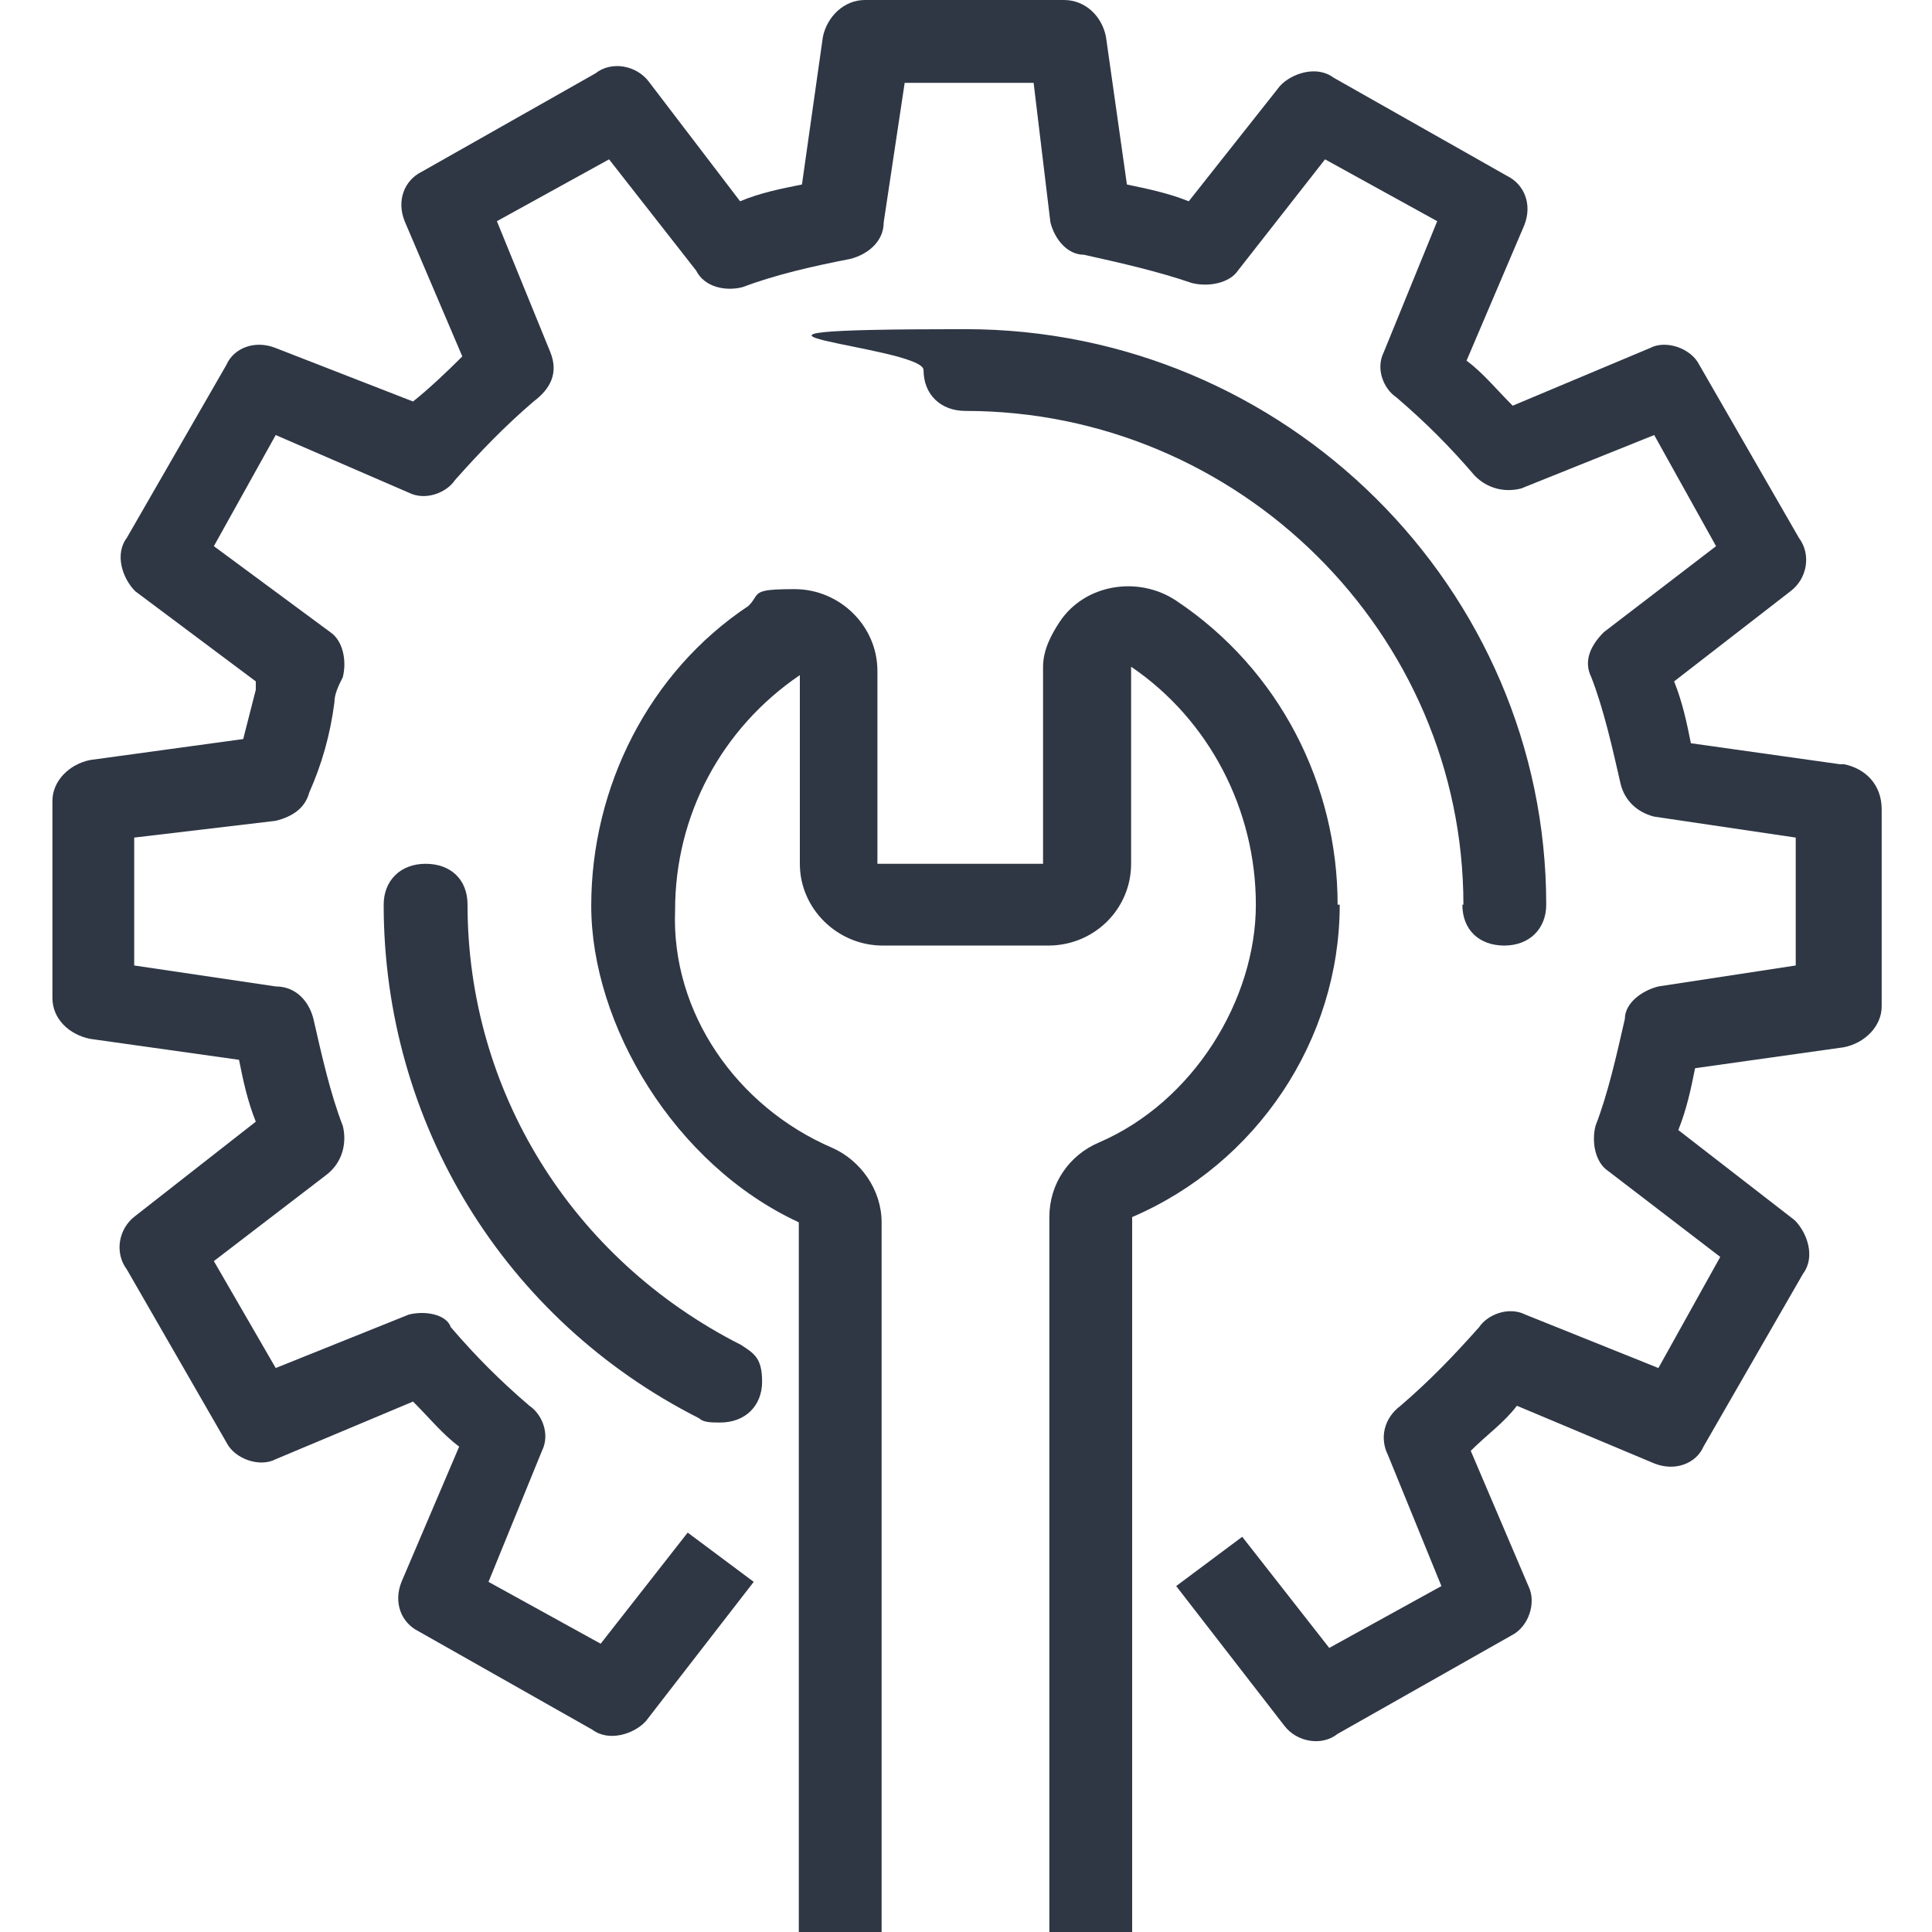
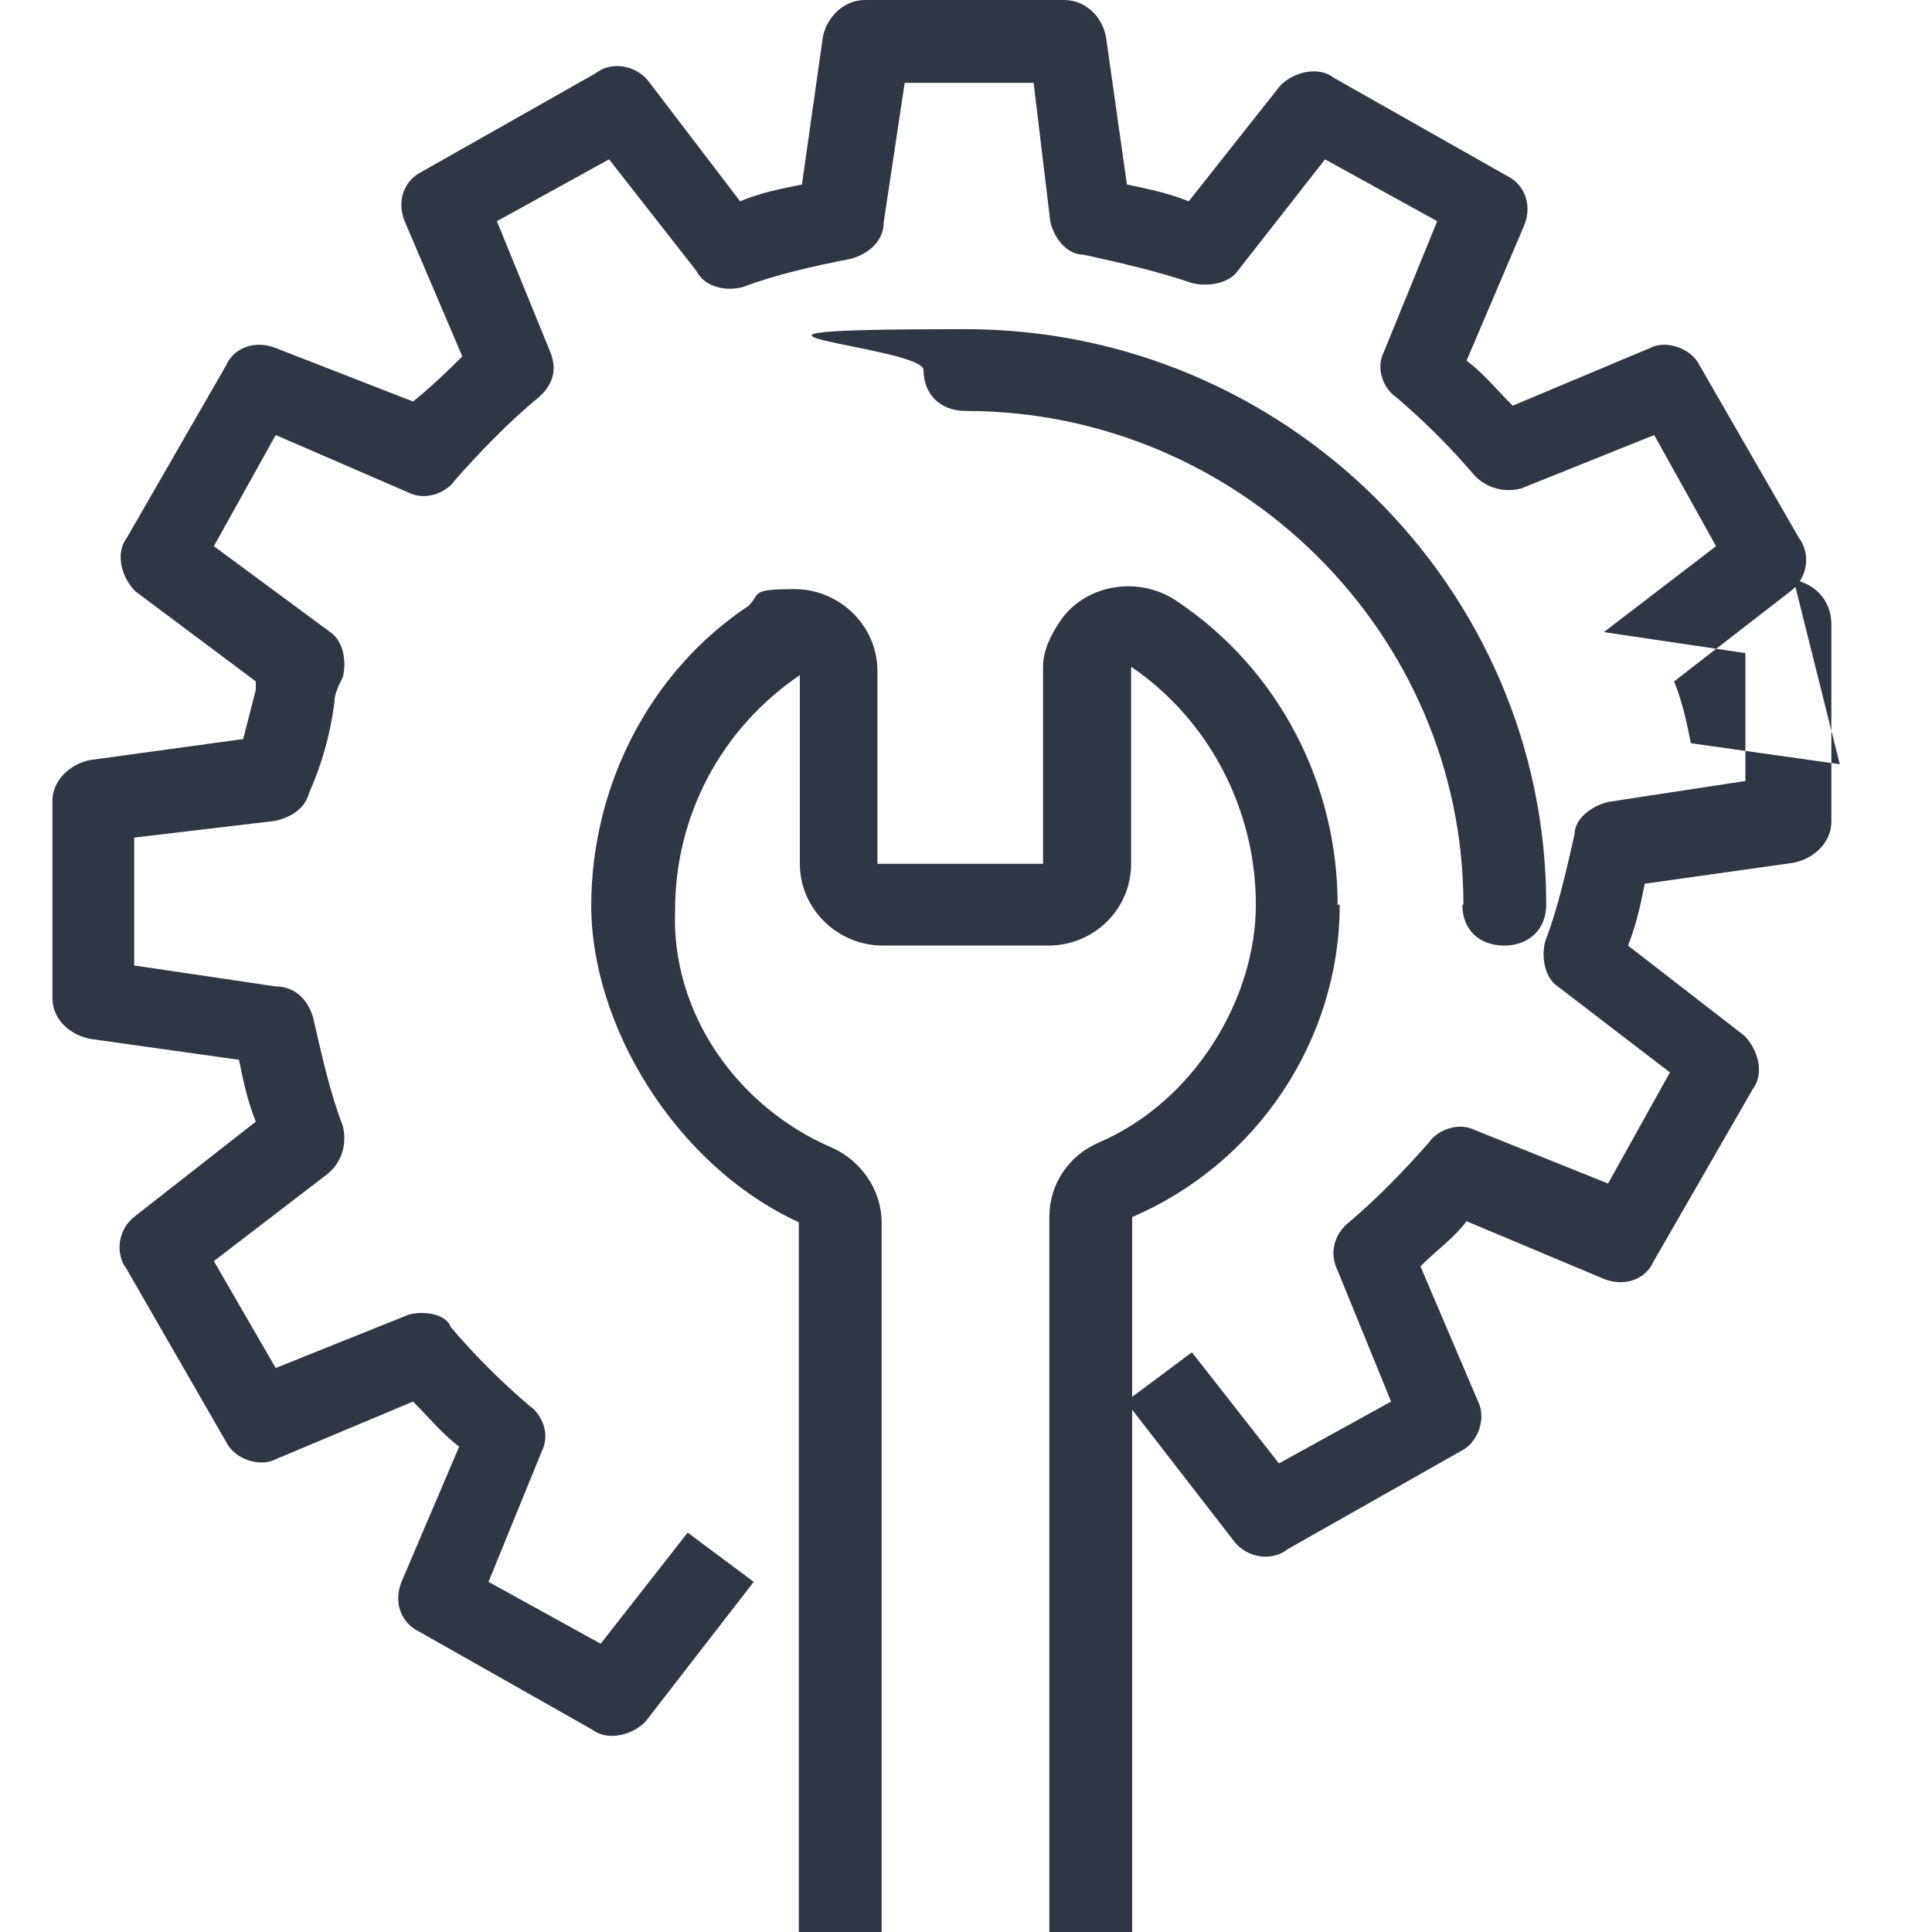
<svg xmlns="http://www.w3.org/2000/svg" id="Layer_1" data-name="Layer 1" version="1.1" viewBox="0 0 184.3 184.3">
  <defs>
    <style>
      .cls-1 {
        fill: #2f3745;
        stroke-width: 0px;
      }
    </style>
  </defs>
-   <path class="cls-1" d="M175.5,72.9l-14.2-2c-.4-2-.8-3.9-1.6-5.9l11.1-8.6c1.6-1.2,2-3.5.8-5.1l-9.5-16.5c-.8-1.6-3.2-2.4-4.7-1.6l-13.1,5.5c-1.6-1.6-2.8-3.1-4.4-4.3l5.5-12.9c.8-2,0-3.9-1.6-4.7l-16.6-9.4c-1.6-1.2-4-.4-5.1.8l-8.7,11c-2-.8-4-1.2-5.9-1.6l-2-14.1c-.4-2-2-3.5-4-3.5h-19c-2,0-3.6,1.6-4,3.5l-2,14.1c-2,.4-4,.8-5.9,1.6l-8.7-11.4c-1.2-1.6-3.6-2-5.1-.8l-16.6,9.4c-1.6.8-2.4,2.7-1.6,4.7l5.5,12.9c-1.6,1.6-3.2,3.1-4.7,4.3l-13.1-5.1c-2-.8-4,0-4.7,1.6l-9.5,16.5c-1.2,1.6-.4,3.9.8,5.1l11.5,8.6v.8c-.4,1.6-.8,3.1-1.2,4.7l-14.6,2c-2,.4-3.6,2-3.6,3.9v18.8c0,2,1.6,3.5,3.6,3.9l14.2,2c.4,2,.8,3.9,1.6,5.9l-11.5,9c-1.6,1.2-2,3.5-.8,5.1l9.5,16.5c.8,1.6,3.2,2.4,4.7,1.6l13.1-5.5c1.6,1.6,2.8,3.1,4.4,4.3l-5.5,12.9c-.8,2,0,3.9,1.6,4.7l16.6,9.4c1.6,1.2,4,.4,5.1-.8l10.3-13.3-6.3-4.7-8.3,10.6-10.7-5.9,5.1-12.5c.8-1.6,0-3.5-1.2-4.3-2.8-2.4-5.1-4.7-7.5-7.5-.4-1.2-2.4-1.6-4-1.2l-12.7,5.1-5.9-10.2,10.7-8.2c1.6-1.2,2-3.1,1.6-4.7-1.2-3.1-2-6.7-2.8-10.2-.4-1.6-1.6-3.1-3.6-3.1l-13.5-2v-12.2l13.5-1.6c1.6-.4,2.8-1.2,3.2-2.7,1.2-2.7,2-5.5,2.4-8.6,0-.8.4-1.6.8-2.4.4-1.6,0-3.5-1.2-4.3l-11.1-8.2,5.9-10.6,12.7,5.5c1.6.8,3.6,0,4.4-1.2,2.4-2.7,4.7-5.1,7.5-7.5,1.6-1.2,2.4-2.7,1.6-4.7l-5.1-12.5,10.7-5.9,8.3,10.6c.8,1.6,2.8,2,4.4,1.6,3.2-1.2,6.7-2,10.3-2.7,1.6-.4,3.2-1.6,3.2-3.5l2-13.3h12.3l1.6,13.3c.4,1.6,1.6,3.1,3.2,3.1,3.6.8,7.1,1.6,10.3,2.7,1.6.4,3.6,0,4.4-1.2l8.3-10.6,10.7,5.9-5.1,12.5c-.8,1.6,0,3.5,1.2,4.3,2.8,2.4,5.1,4.7,7.5,7.5,1.2,1.2,2.8,1.6,4.4,1.2l12.7-5.1,5.9,10.6-10.7,8.2c-1.2,1.2-2,2.7-1.2,4.3,1.2,3.1,2,6.7,2.8,10.2.4,1.6,1.6,2.7,3.2,3.1l13.5,2v12.2l-13.1,2c-1.6.4-3.2,1.6-3.2,3.1-.8,3.5-1.6,7.1-2.8,10.2-.4,1.6,0,3.5,1.2,4.3l10.7,8.2-5.9,10.6-12.7-5.1c-1.6-.8-3.6,0-4.4,1.2-2.4,2.7-4.7,5.1-7.5,7.5-1.6,1.2-2,3.1-1.2,4.7l5.1,12.5-10.7,5.9-8.3-10.6-6.3,4.7,10.3,13.3c1.2,1.6,3.6,2,5.1.8l16.6-9.4c1.6-.8,2.4-3.1,1.6-4.7l-5.5-12.9c1.6-1.6,3.2-2.7,4.4-4.3l13.1,5.5c2,.8,4,0,4.7-1.6l9.5-16.5c1.2-1.6.4-3.9-.8-5.1l-11.1-8.6c.8-2,1.2-3.9,1.6-5.9l14.2-2c2-.4,3.6-2,3.6-3.9v-18.8c0-2.4-1.6-3.9-3.6-4.3Z" />
+   <path class="cls-1" d="M175.5,72.9l-14.2-2c-.4-2-.8-3.9-1.6-5.9l11.1-8.6c1.6-1.2,2-3.5.8-5.1l-9.5-16.5c-.8-1.6-3.2-2.4-4.7-1.6l-13.1,5.5c-1.6-1.6-2.8-3.1-4.4-4.3l5.5-12.9c.8-2,0-3.9-1.6-4.7l-16.6-9.4c-1.6-1.2-4-.4-5.1.8l-8.7,11c-2-.8-4-1.2-5.9-1.6l-2-14.1c-.4-2-2-3.5-4-3.5h-19c-2,0-3.6,1.6-4,3.5l-2,14.1c-2,.4-4,.8-5.9,1.6l-8.7-11.4c-1.2-1.6-3.6-2-5.1-.8l-16.6,9.4c-1.6.8-2.4,2.7-1.6,4.7l5.5,12.9c-1.6,1.6-3.2,3.1-4.7,4.3l-13.1-5.1c-2-.8-4,0-4.7,1.6l-9.5,16.5c-1.2,1.6-.4,3.9.8,5.1l11.5,8.6v.8c-.4,1.6-.8,3.1-1.2,4.7l-14.6,2c-2,.4-3.6,2-3.6,3.9v18.8c0,2,1.6,3.5,3.6,3.9l14.2,2c.4,2,.8,3.9,1.6,5.9l-11.5,9c-1.6,1.2-2,3.5-.8,5.1l9.5,16.5c.8,1.6,3.2,2.4,4.7,1.6l13.1-5.5c1.6,1.6,2.8,3.1,4.4,4.3l-5.5,12.9c-.8,2,0,3.9,1.6,4.7l16.6,9.4c1.6,1.2,4,.4,5.1-.8l10.3-13.3-6.3-4.7-8.3,10.6-10.7-5.9,5.1-12.5c.8-1.6,0-3.5-1.2-4.3-2.8-2.4-5.1-4.7-7.5-7.5-.4-1.2-2.4-1.6-4-1.2l-12.7,5.1-5.9-10.2,10.7-8.2c1.6-1.2,2-3.1,1.6-4.7-1.2-3.1-2-6.7-2.8-10.2-.4-1.6-1.6-3.1-3.6-3.1l-13.5-2v-12.2l13.5-1.6c1.6-.4,2.8-1.2,3.2-2.7,1.2-2.7,2-5.5,2.4-8.6,0-.8.4-1.6.8-2.4.4-1.6,0-3.5-1.2-4.3l-11.1-8.2,5.9-10.6,12.7,5.5c1.6.8,3.6,0,4.4-1.2,2.4-2.7,4.7-5.1,7.5-7.5,1.6-1.2,2.4-2.7,1.6-4.7l-5.1-12.5,10.7-5.9,8.3,10.6c.8,1.6,2.8,2,4.4,1.6,3.2-1.2,6.7-2,10.3-2.7,1.6-.4,3.2-1.6,3.2-3.5l2-13.3h12.3l1.6,13.3c.4,1.6,1.6,3.1,3.2,3.1,3.6.8,7.1,1.6,10.3,2.7,1.6.4,3.6,0,4.4-1.2l8.3-10.6,10.7,5.9-5.1,12.5c-.8,1.6,0,3.5,1.2,4.3,2.8,2.4,5.1,4.7,7.5,7.5,1.2,1.2,2.8,1.6,4.4,1.2l12.7-5.1,5.9,10.6-10.7,8.2l13.5,2v12.2l-13.1,2c-1.6.4-3.2,1.6-3.2,3.1-.8,3.5-1.6,7.1-2.8,10.2-.4,1.6,0,3.5,1.2,4.3l10.7,8.2-5.9,10.6-12.7-5.1c-1.6-.8-3.6,0-4.4,1.2-2.4,2.7-4.7,5.1-7.5,7.5-1.6,1.2-2,3.1-1.2,4.7l5.1,12.5-10.7,5.9-8.3-10.6-6.3,4.7,10.3,13.3c1.2,1.6,3.6,2,5.1.8l16.6-9.4c1.6-.8,2.4-3.1,1.6-4.7l-5.5-12.9c1.6-1.6,3.2-2.7,4.4-4.3l13.1,5.5c2,.8,4,0,4.7-1.6l9.5-16.5c1.2-1.6.4-3.9-.8-5.1l-11.1-8.6c.8-2,1.2-3.9,1.6-5.9l14.2-2c2-.4,3.6-2,3.6-3.9v-18.8c0-2.4-1.6-3.9-3.6-4.3Z" />
  <path class="cls-1" d="M139.5,86.3c0,2.4,1.6,3.9,4,3.9s4-1.6,4-3.9c0-30.2-24.9-54.9-55.4-54.9s-4,1.6-4,3.9,1.6,3.9,4,3.9c26.1,0,47.5,21.2,47.5,47.1Z" />
-   <path class="cls-1" d="M44.6,86.3c0-2.4-1.6-3.9-4-3.9s-4,1.6-4,3.9c0,20.8,11.5,39.6,30.1,49,.4.4,1.2.4,2,.4,2.4,0,4-1.6,4-3.9s-.8-2.7-2-3.5c-16.2-8.2-26.1-24.3-26.1-42Z" />
  <path class="cls-1" d="M127.6,86.3c0-11.4-5.5-22.4-15.4-29-3.6-2.4-8.7-1.6-11.1,2-.8,1.2-1.6,2.7-1.6,4.3v18.8h-15.8v-18.4c0-4.3-3.6-7.8-7.9-7.8s-3.2.4-4.4,1.6c-9.5,6.3-15,17.3-15,28.6s7.9,24.7,19.8,30.2v67.8h7.9v-67.8c0-3.1-2-5.9-4.7-7.1-9.1-3.9-15.4-12.9-15-22.7,0-9,4.4-17.3,11.9-22.4v18c0,4.3,3.6,7.8,7.9,7.8h15.8c4.4,0,7.9-3.5,7.9-7.8v-18.8c7.5,5.1,11.9,13.7,11.9,22.7s-5.9,18.8-15,22.7c-2.8,1.2-4.7,3.9-4.7,7.1v68.2h7.9v-68.2c11.9-5.1,19.8-16.9,19.8-29.8Z" />
</svg>